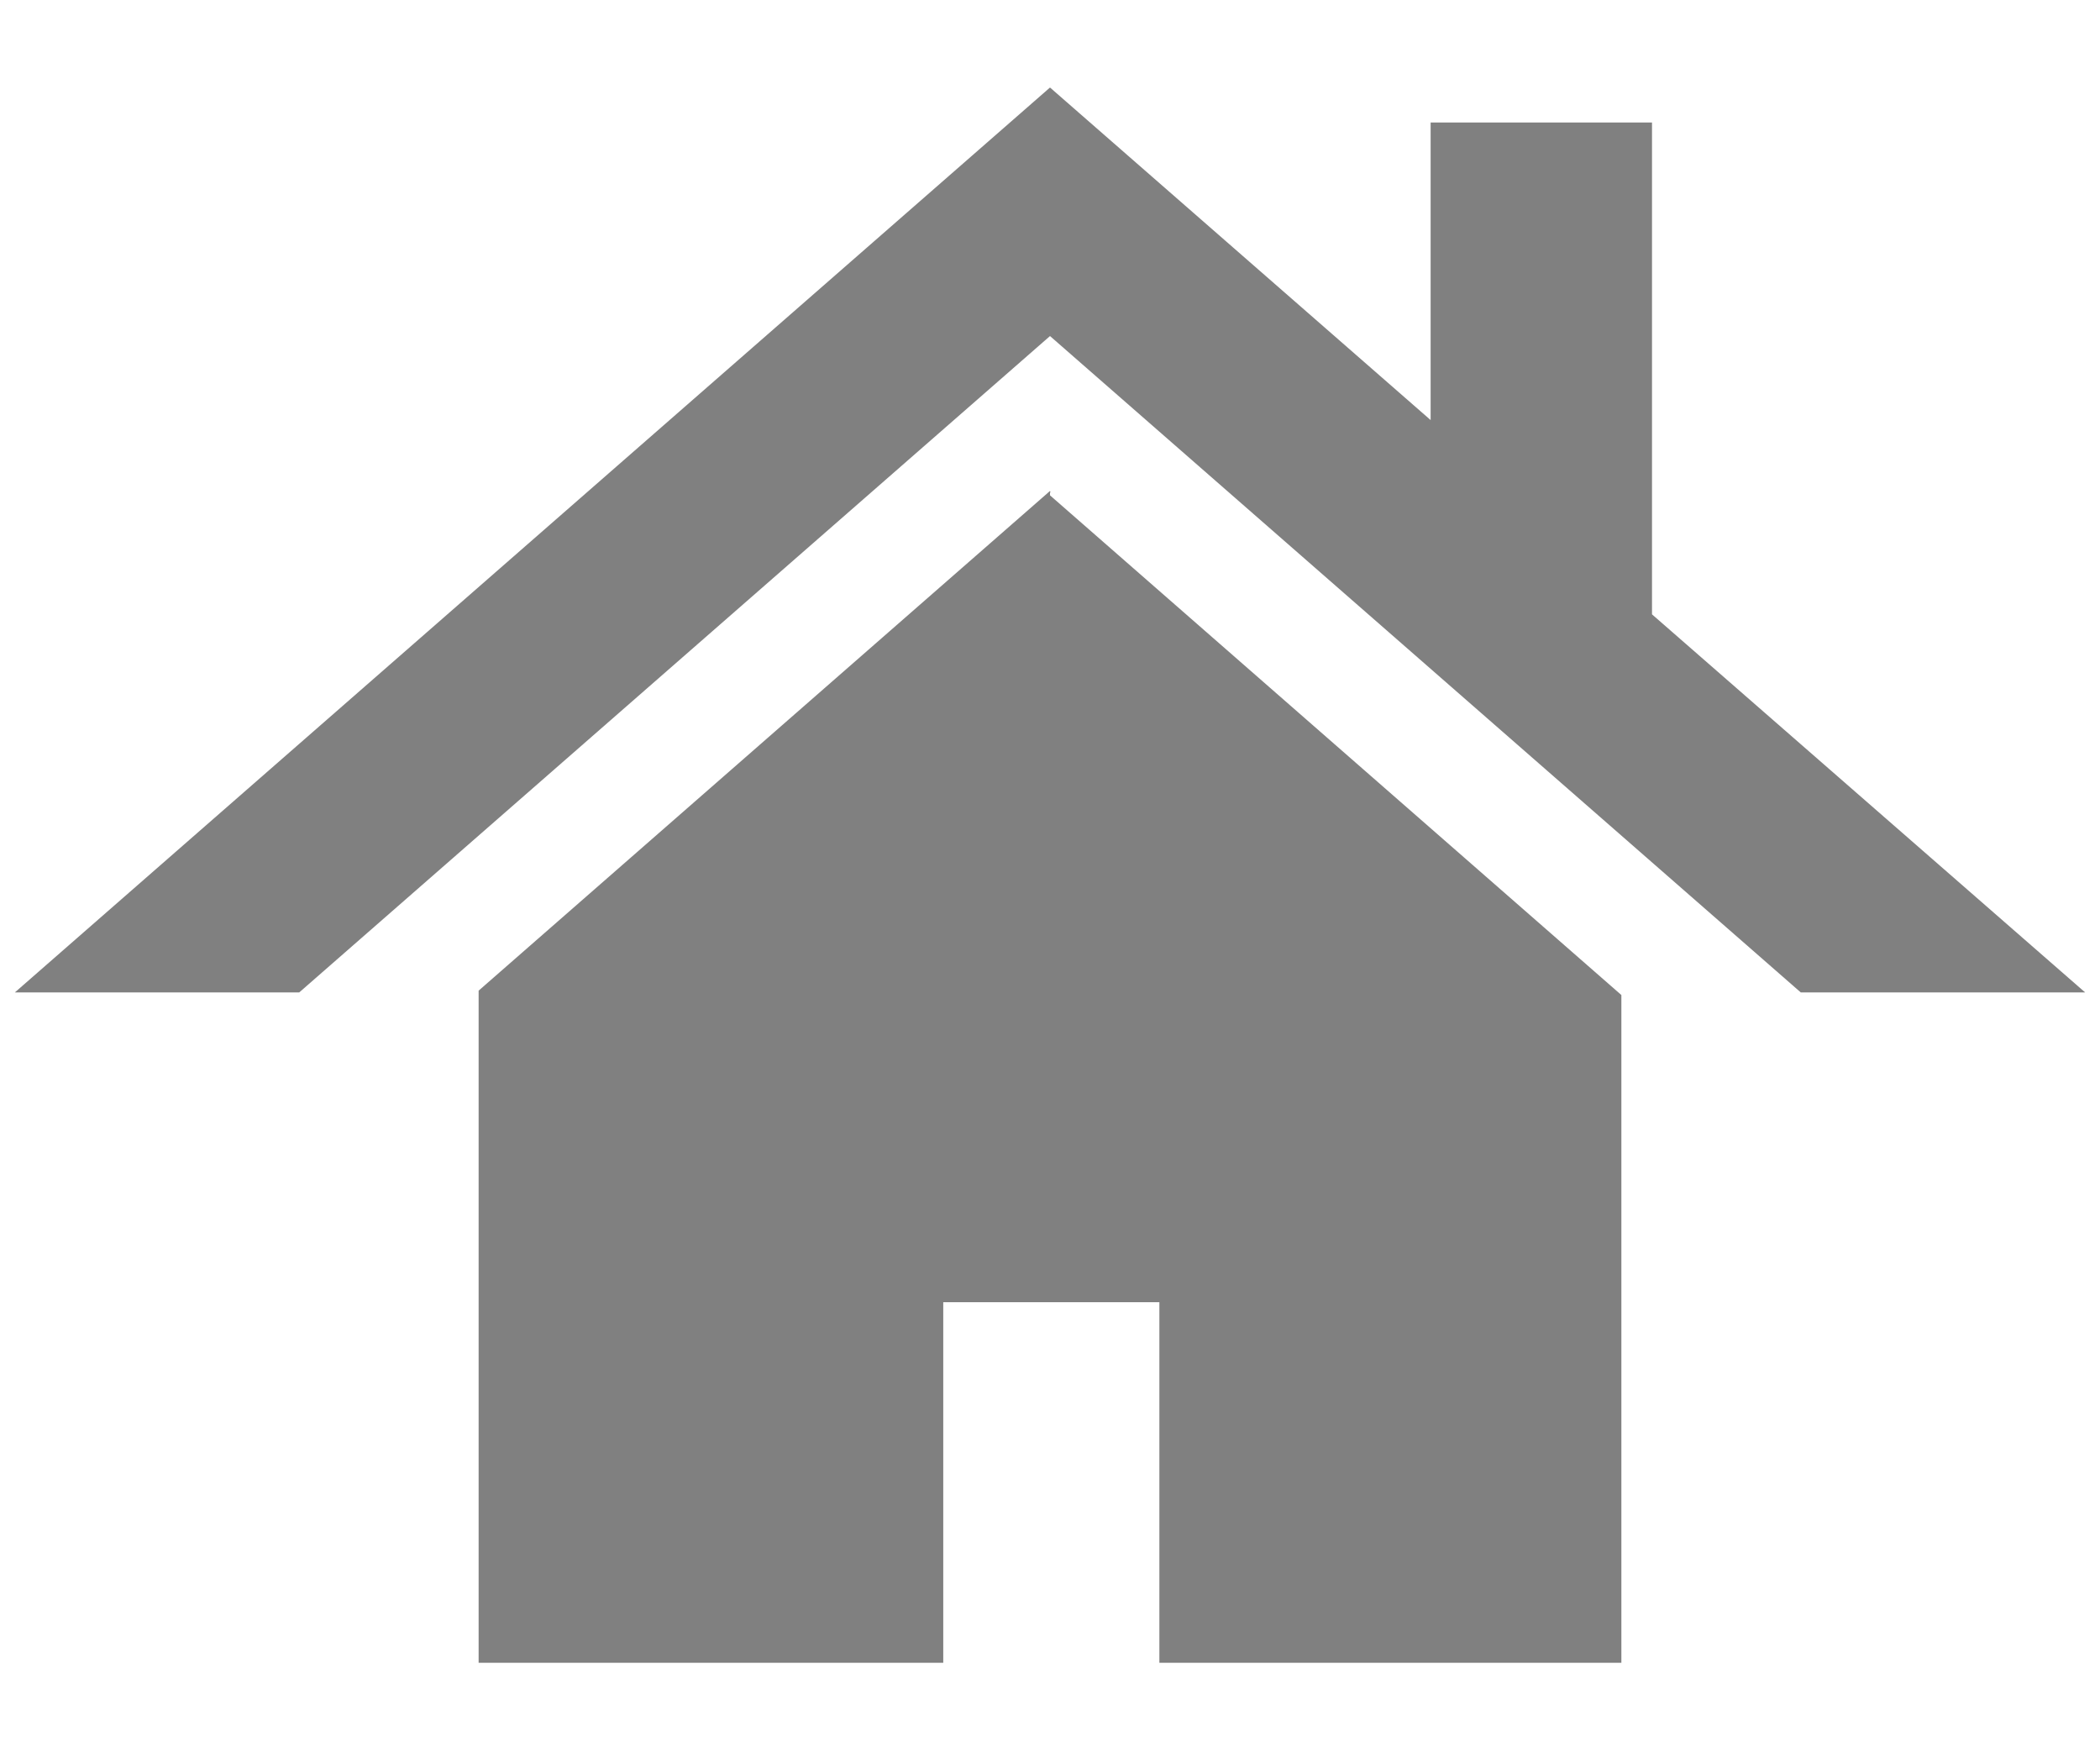
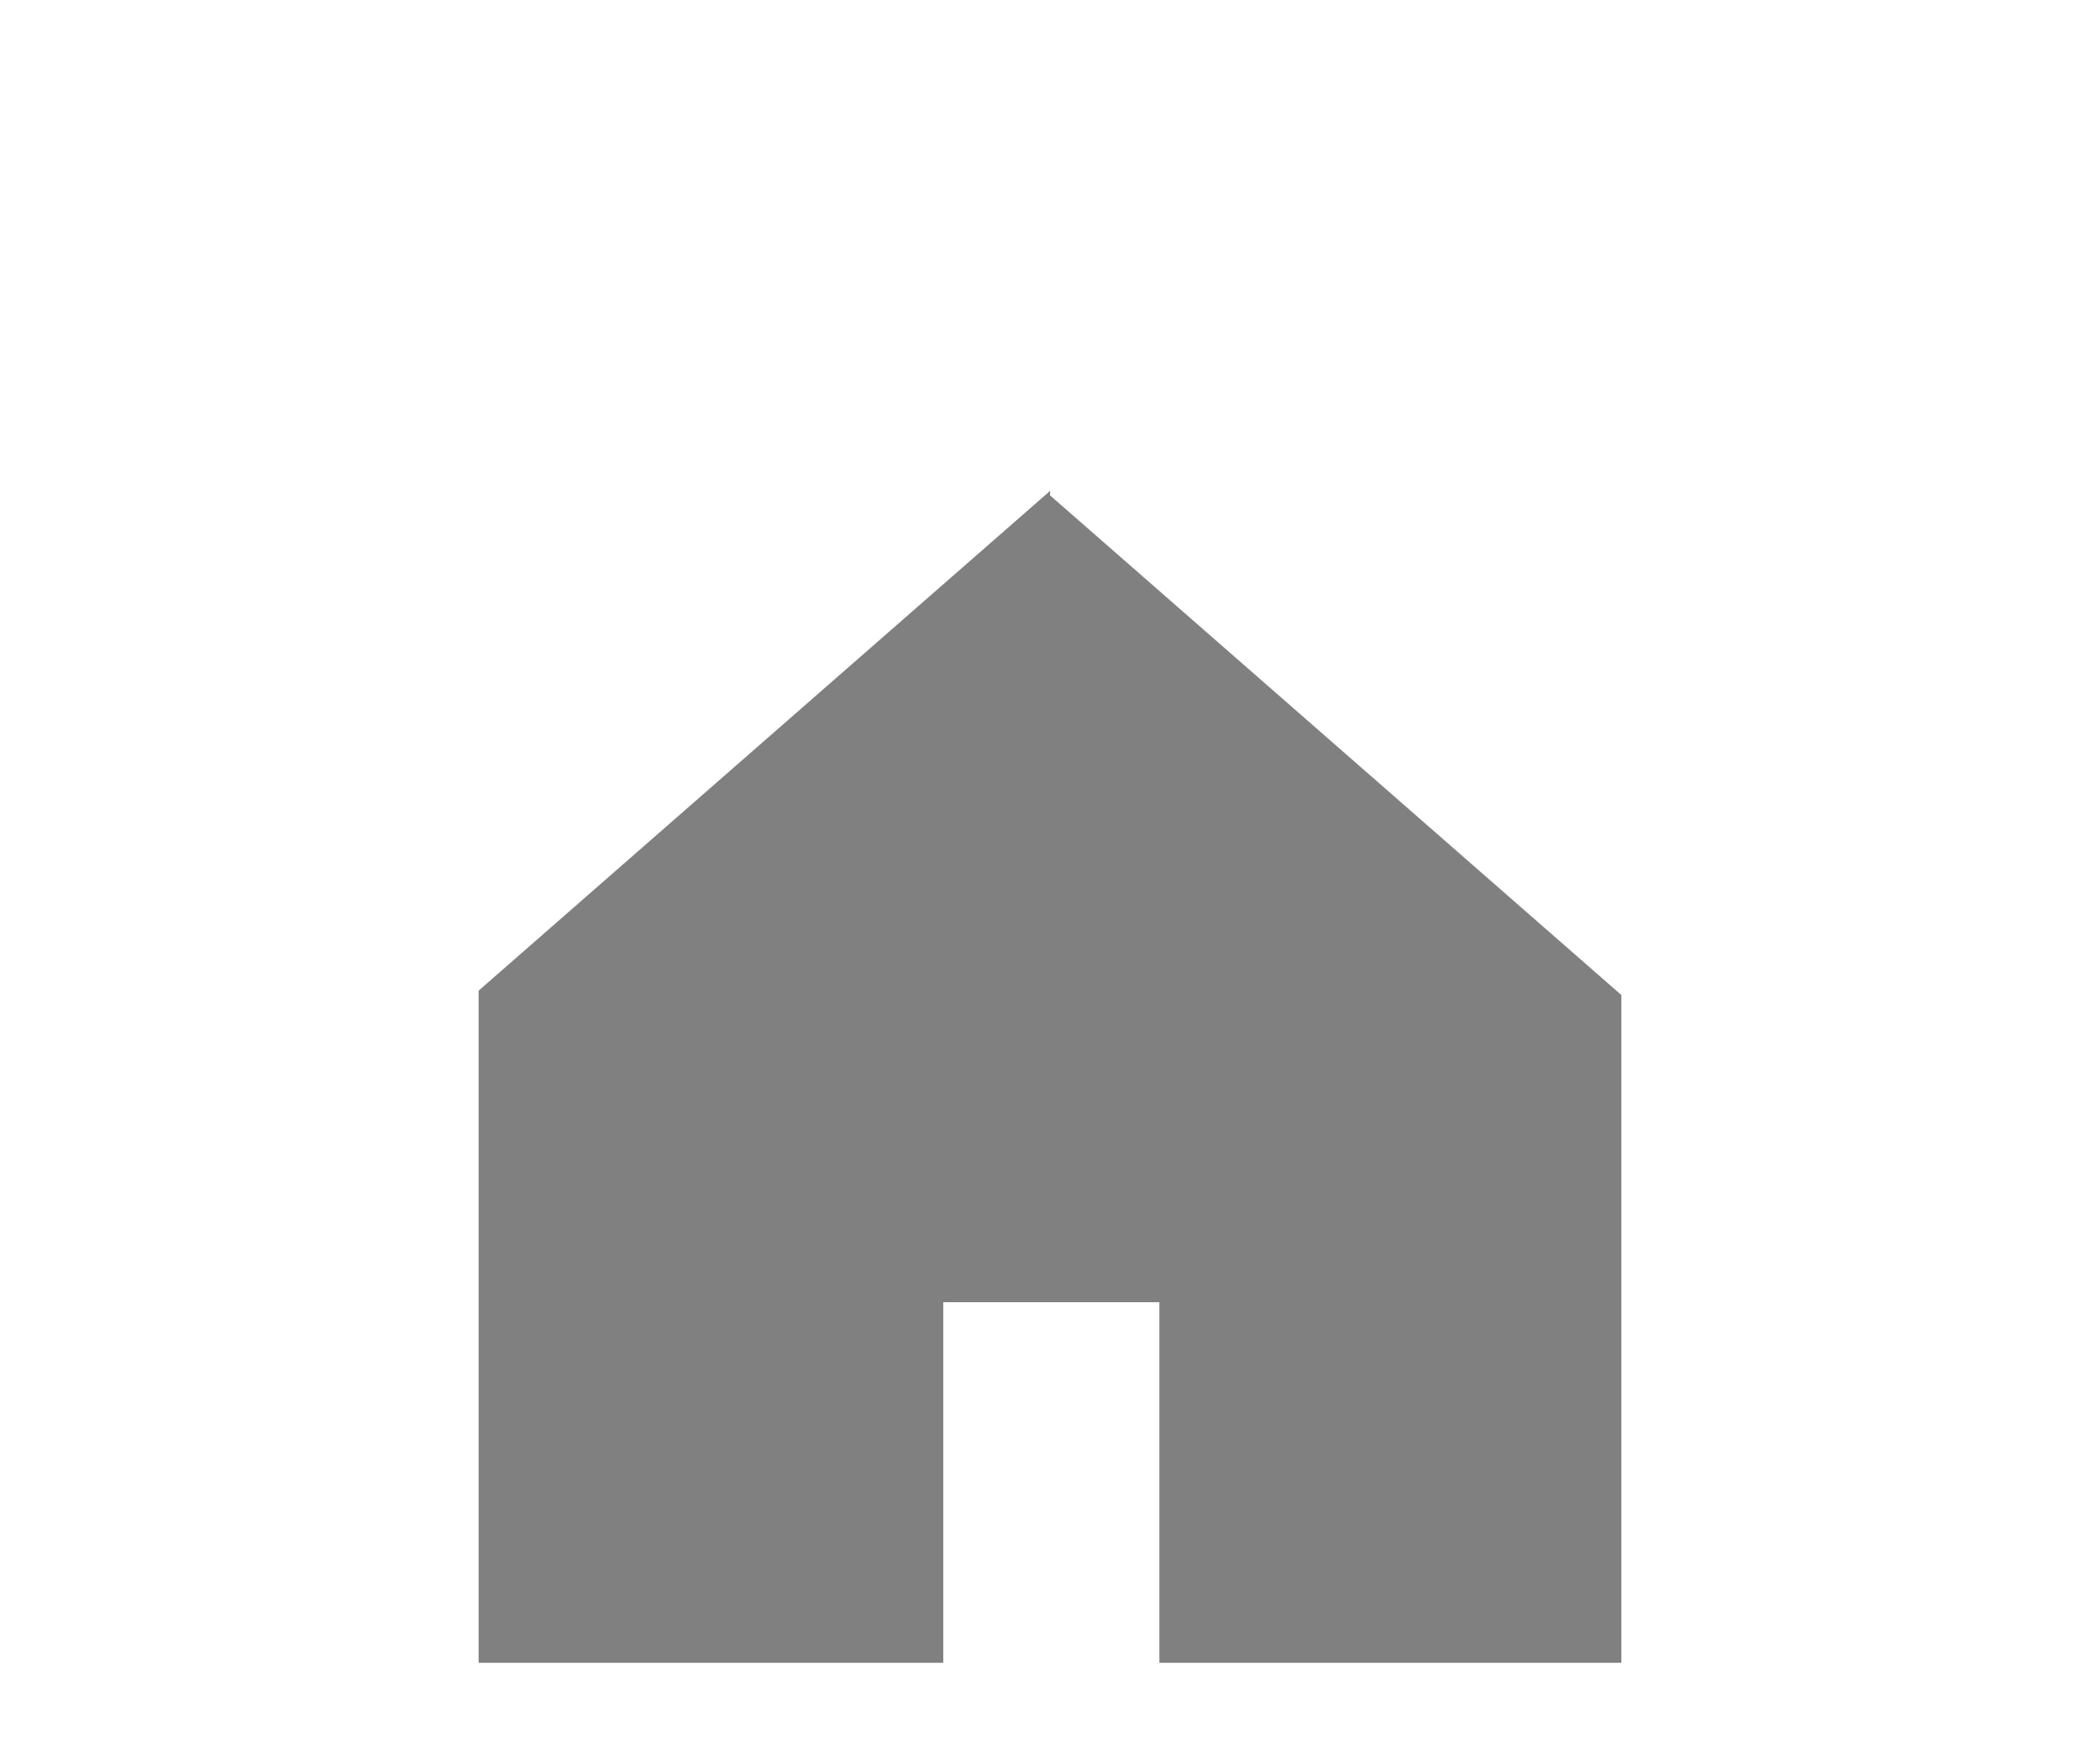
<svg xmlns="http://www.w3.org/2000/svg" viewBox="0 0 24 20">
  <defs>
    <style>.cls-1{fill:gray;}.cls-2{fill:none;}</style>
  </defs>
  <g id="レイヤー_2" data-name="レイヤー 2">
    <g id="内容">
      <polygon class="cls-1" points="12 5.63 12.01 5.62 12 5.62 12 5.61 5.47 11.32 5.47 18.97 5.47 18.99 5.47 18.99 5.47 19 10.78 19 10.78 14.88 10.78 14.88 13.25 14.88 13.25 19 18.53 19 18.53 11.37 12 5.66 12 5.63" />
-       <polygon class="cls-1" points="18.88 7.02 18.88 1.4 16.35 1.4 16.35 3.46 16.35 4.8 12 1 5.25 6.9 0.17 11.34 0.18 11.34 0.17 11.34 3.42 11.34 12 3.84 20.58 11.34 23.83 11.34 18.88 7.02" />
-       <rect class="cls-2" width="24" height="20" />
    </g>
  </g>
</svg>